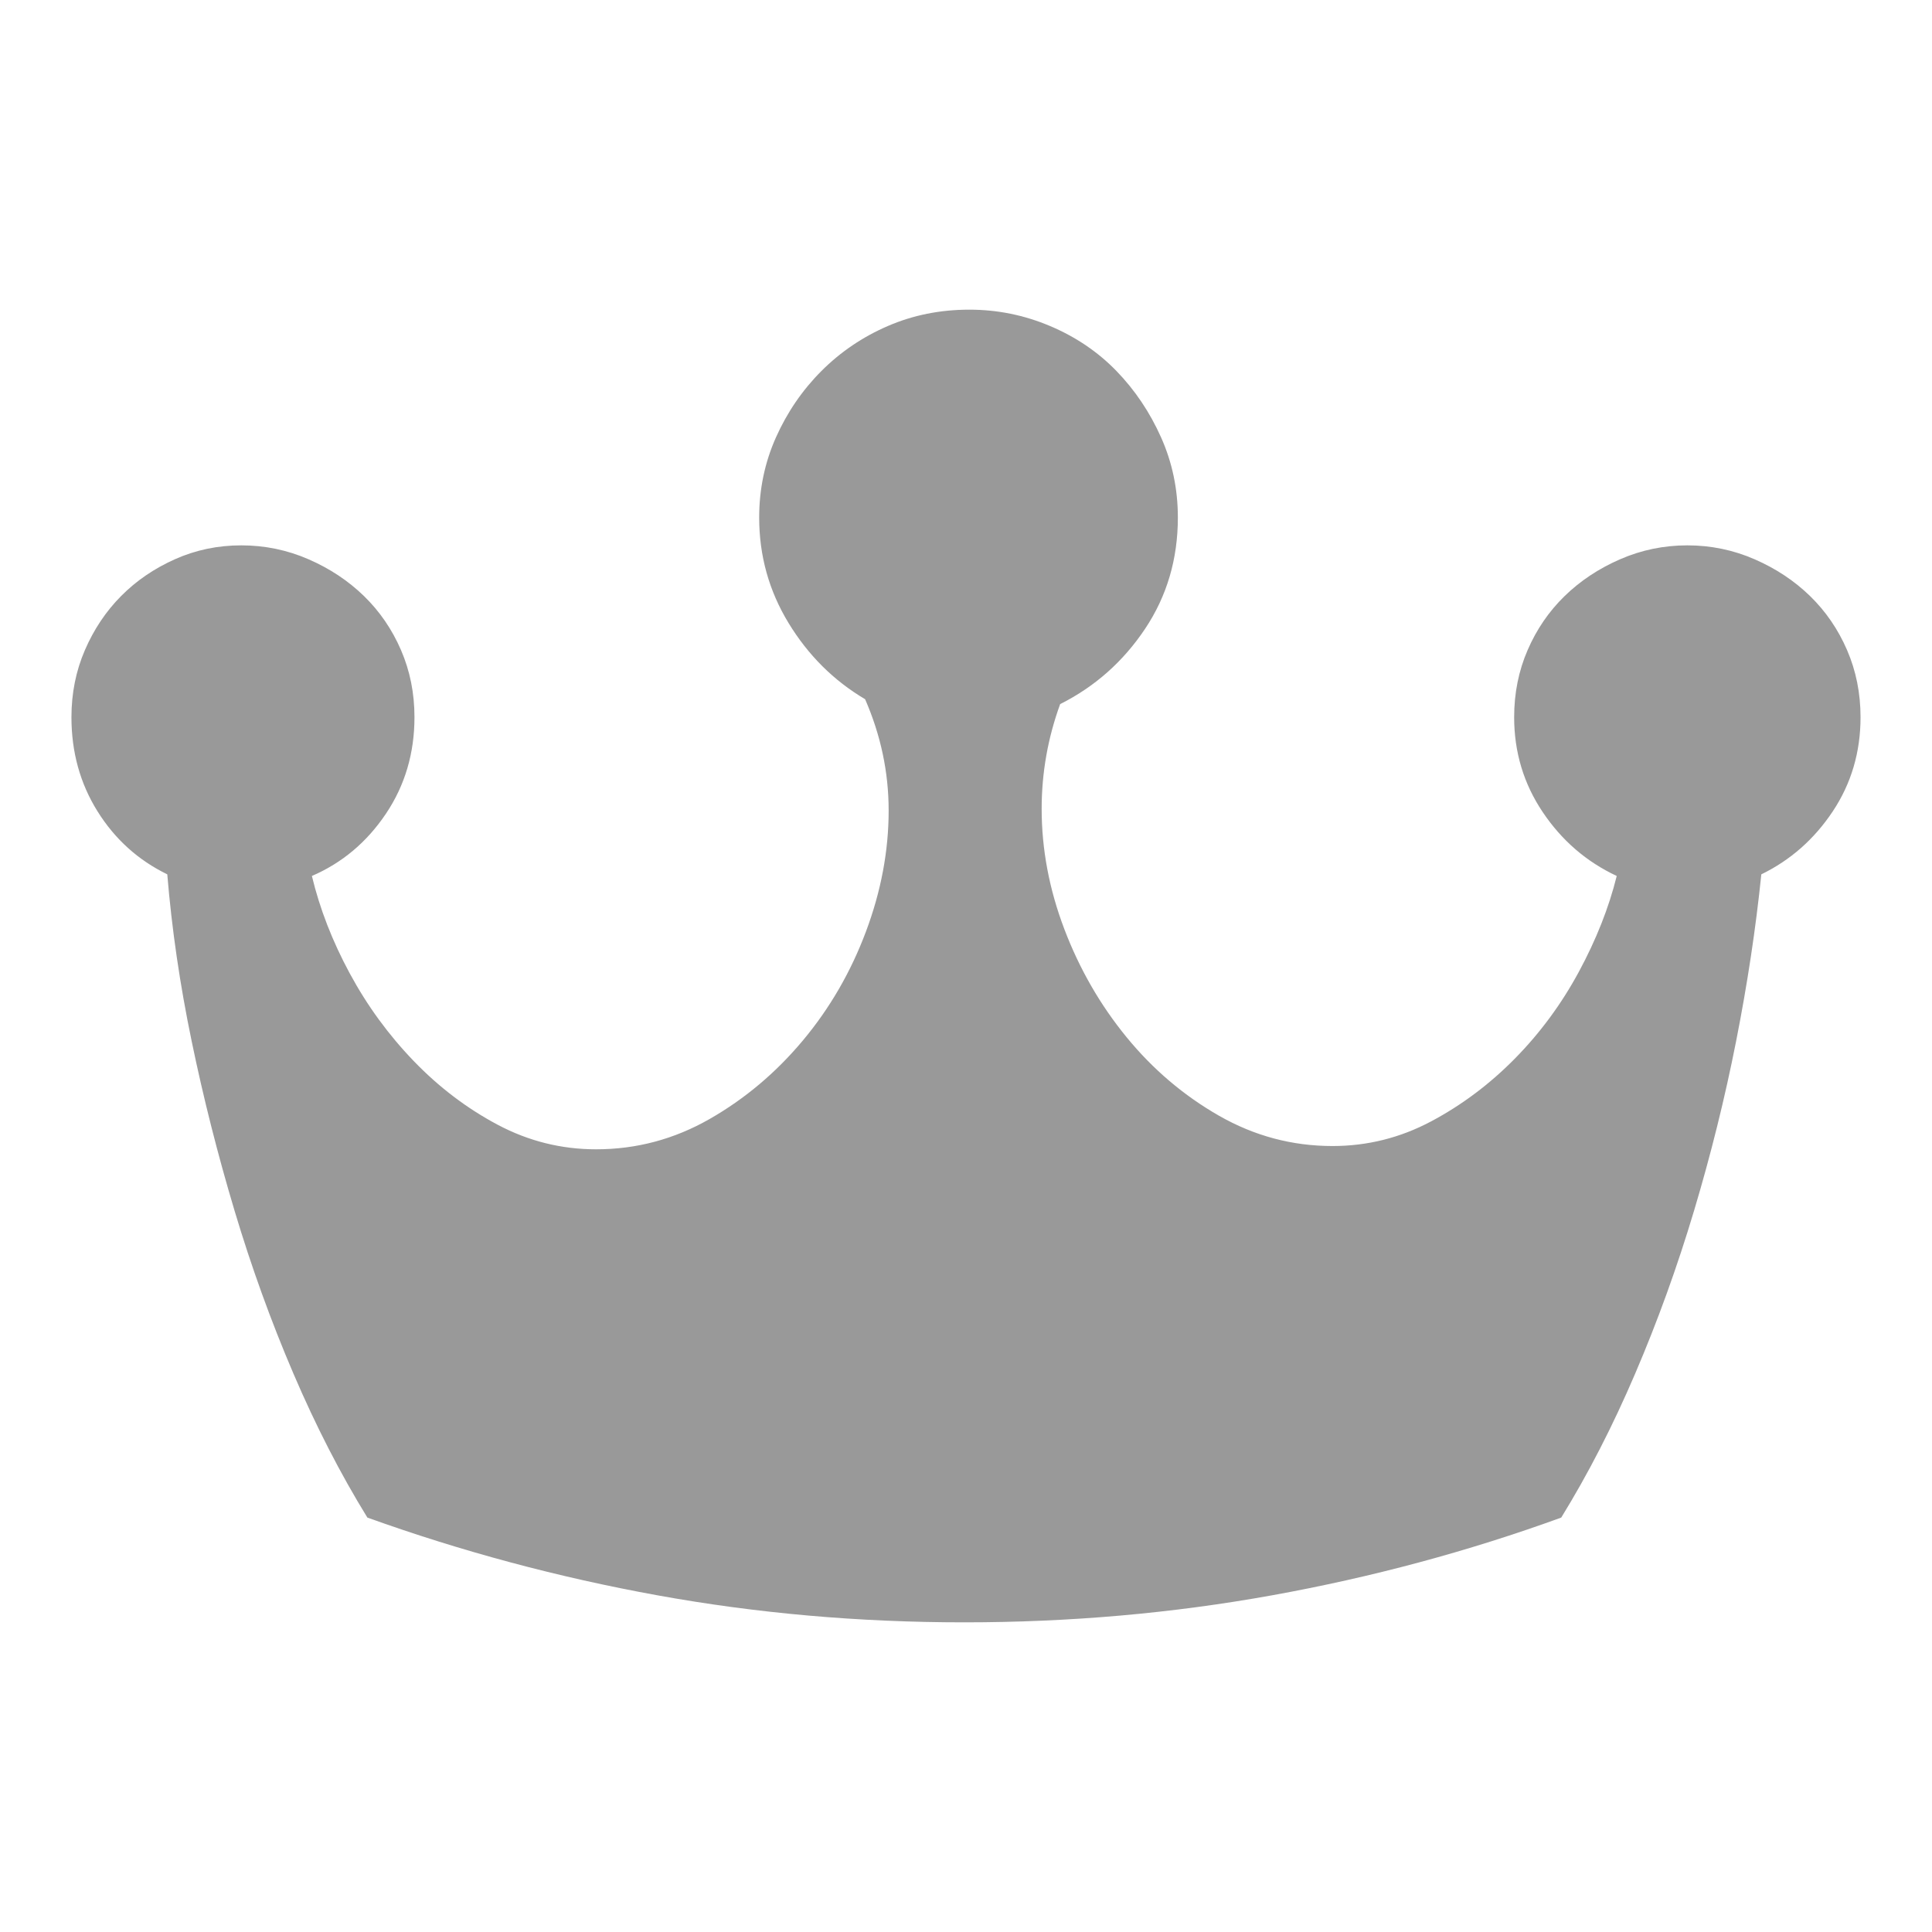
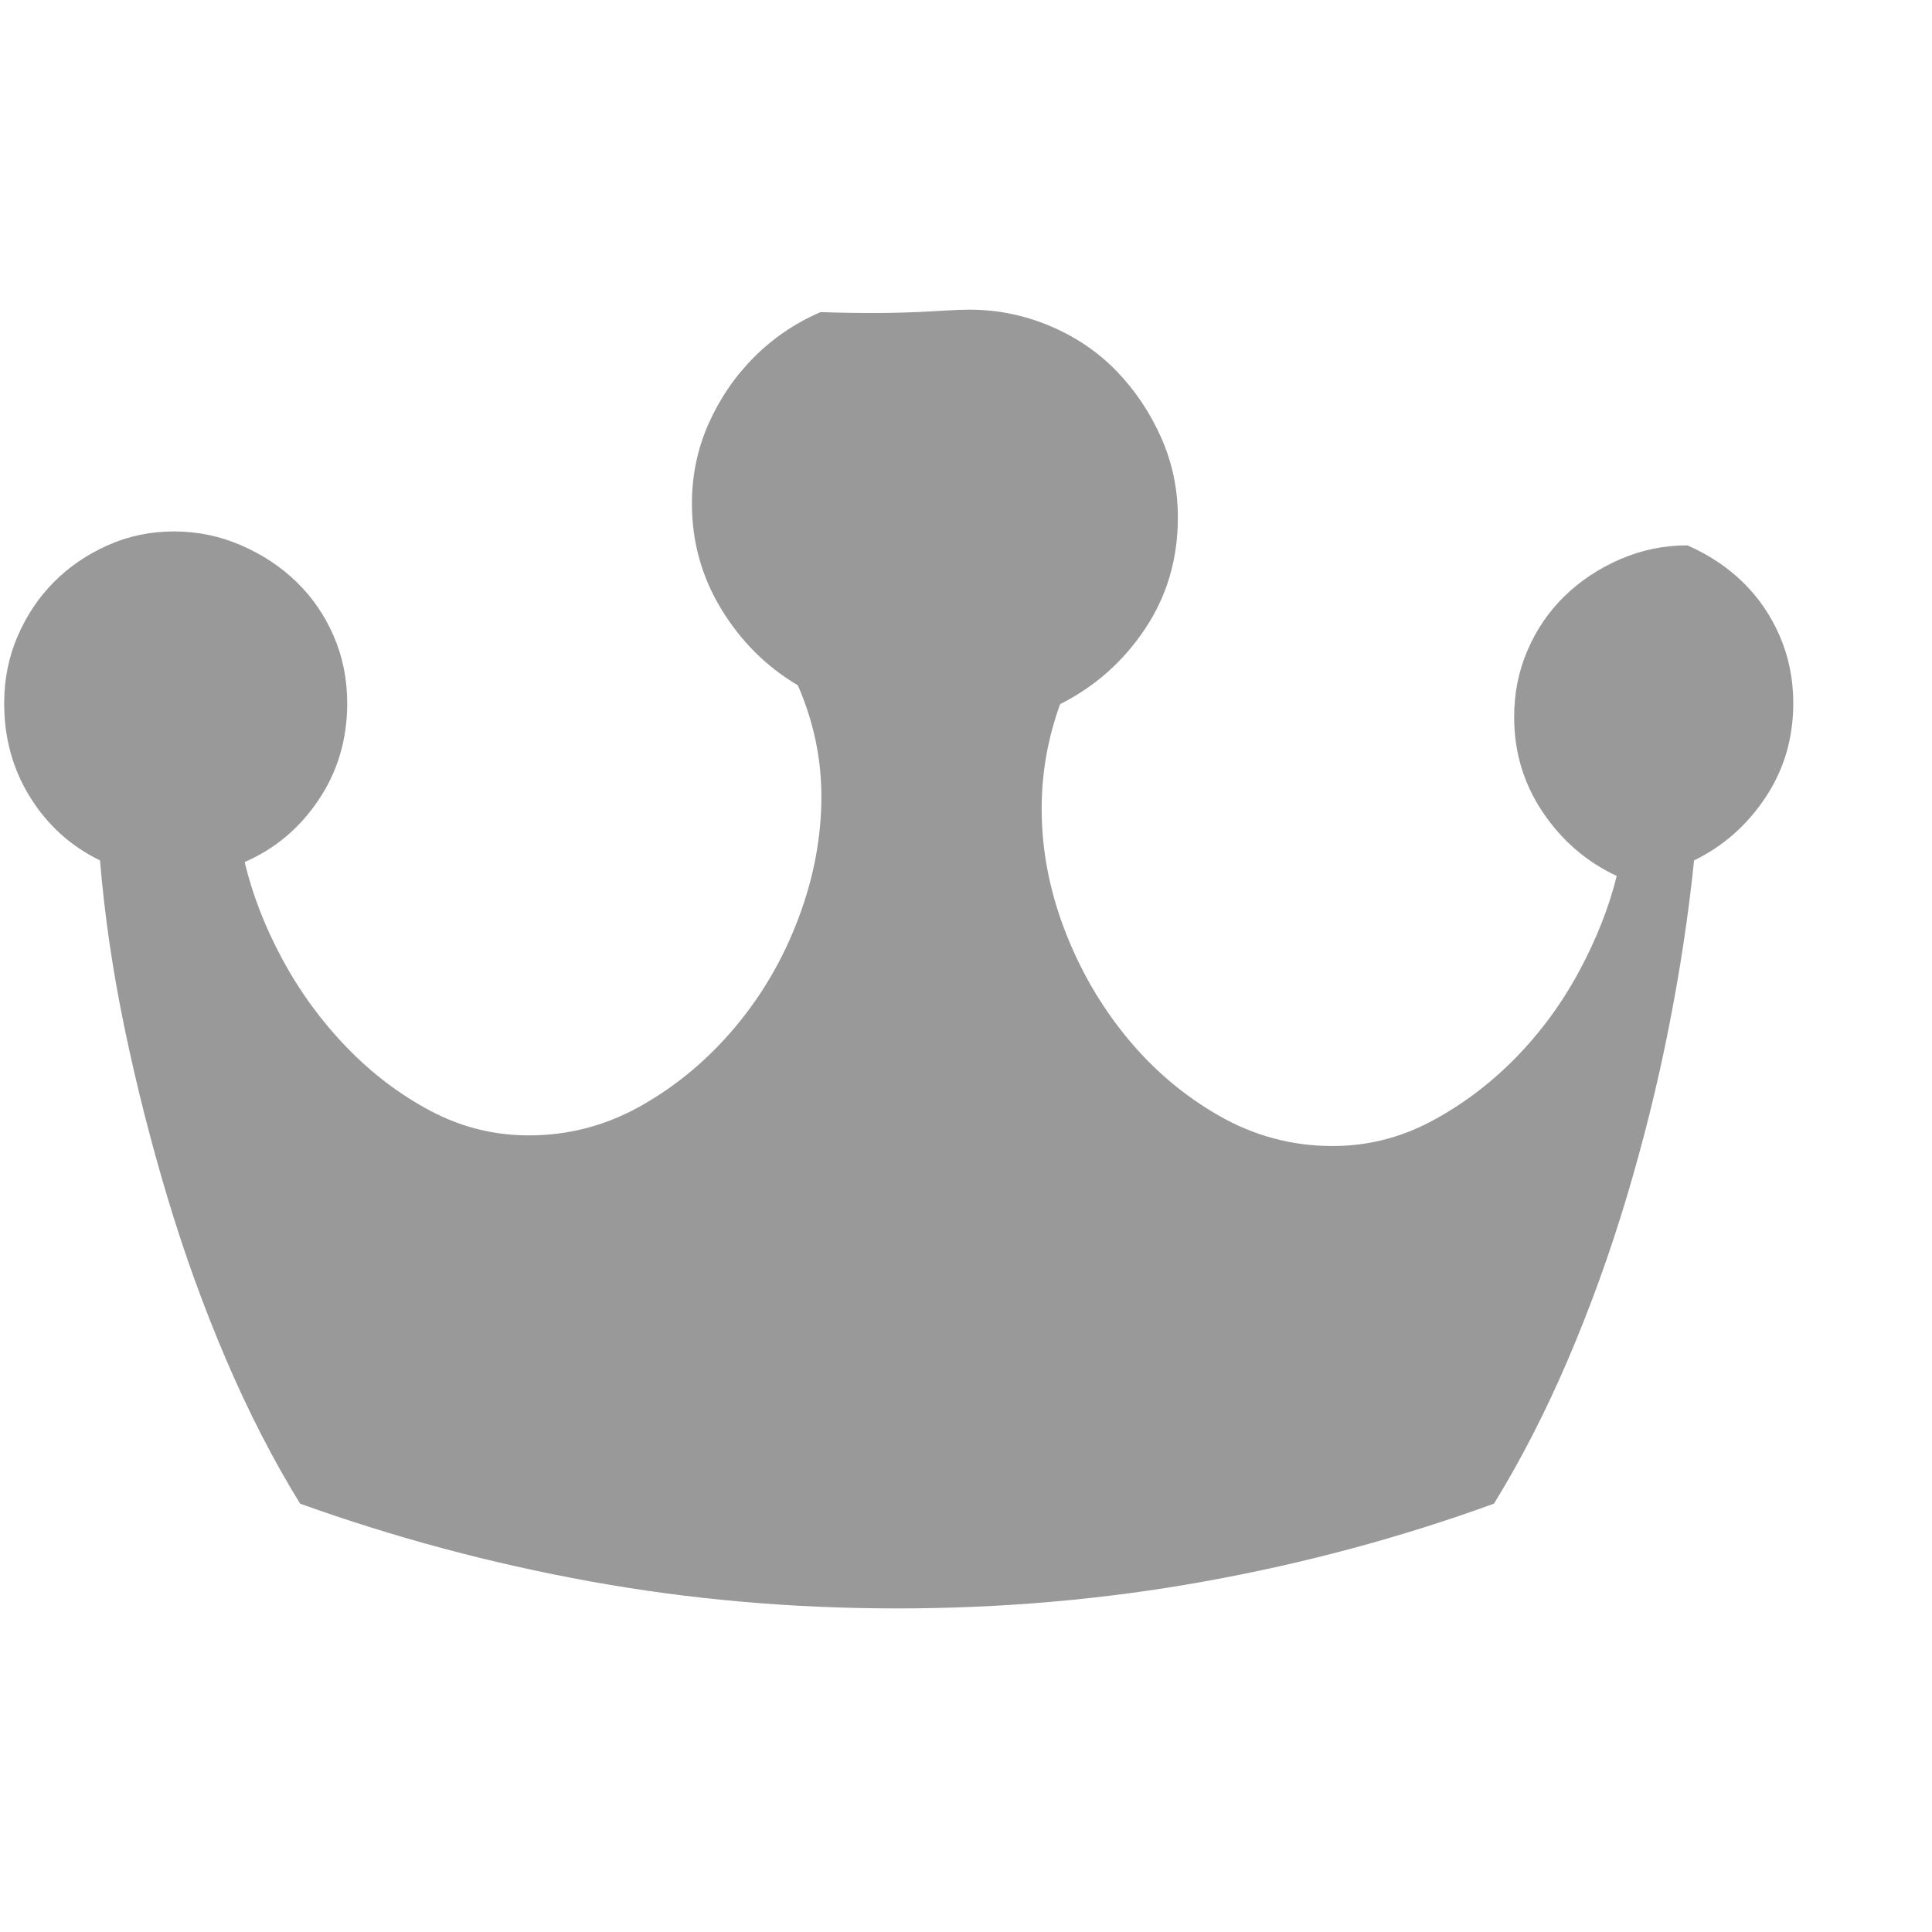
<svg xmlns="http://www.w3.org/2000/svg" t="1570593143960" class="icon" viewBox="0 0 1024 1024" version="1.1" p-id="91070" width="200" height="200">
  <defs>
    <style type="text/css" />
  </defs>
-   <path d="M513.776 164.127c14.854 0 29.118 2.89 42.788 8.675 13.663 5.782 25.394 13.736 35.204 23.854 9.796 10.123 17.671 21.837 23.614 35.134 5.943 13.299 8.911 27.474 8.911 42.512 0 21.973-5.791 41.636-17.377 58.988-11.592 17.352-26.589 30.651-45.009 39.901-6.528 17.93-9.803 36.439-9.803 55.524 0 21.398 4.008 42.651 12.029 63.758 8.023 21.111 19.018 40.199 32.975 57.256 13.969 17.062 30.306 30.945 49.02 41.645 18.72 10.698 38.766 16.043 60.155 16.043 18.424 0 35.797-4.334 52.137-13.005 16.343-8.678 31.191-19.814 44.561-33.399 13.365-13.597 24.658-28.922 33.869-45.98 9.206-17.065 15.891-33.98 20.052-50.753-16.043-7.517-29.115-18.79-39.212-33.828-10.103-15.037-15.155-31.815-15.155-50.317 0-12.727 2.377-24.582 7.134-35.57 4.751-10.988 11.289-20.529 19.599-28.628 8.321-8.095 18.123-14.602 29.415-19.514 11.289-4.919 23.169-7.378 35.646-7.378s24.364 2.459 35.652 7.378c11.286 4.913 21.088 11.418 29.415 19.514 8.311 8.099 14.848 17.64 19.599 28.628 4.751 10.988 7.134 22.843 7.134 35.57 0 18.502-4.906 35.134-14.709 49.881-9.803 14.747-22.429 25.88-37.875 33.402-2.969 28.912-7.432 58.413-13.375 88.482-5.937 30.079-13.365 60.007-22.28 89.788-8.905 29.781-19.309 58.559-31.194 86.314-11.873 27.761-24.948 53.207-39.205 76.347-49.321 17.927-100.413 31.656-153.293 41.2-52.874 9.546-107.241 14.323-163.097 14.323-55.843 0-110.058-4.777-162.644-14.323-52.584-9.543-103.827-23.273-153.733-41.2-14.264-23.14-27.328-48.585-39.215-76.347-11.883-27.755-22.28-56.533-31.191-86.314-8.918-29.782-16.492-59.709-22.719-89.788-6.243-30.07-10.549-59.57-12.933-88.482-15.446-7.52-27.778-18.654-36.983-33.402-9.209-14.747-13.815-31.379-13.815-49.881 0-12.727 2.377-24.582 7.134-35.57 4.745-10.988 11.134-20.529 19.16-28.628 8.02-8.095 17.523-14.602 28.511-19.514 11.001-4.919 22.726-7.378 35.21-7.378 12.474 0 24.354 2.459 35.646 7.378 11.295 4.913 21.091 11.418 29.409 19.514 8.321 8.099 14.854 17.64 19.606 28.628 4.76 10.988 7.134 22.843 7.134 35.57 0 19.085-5.045 36.142-15.149 51.183-10.1 15.037-23.172 26.027-39.221 32.962 4.163 17.352 10.846 34.561 20.058 51.617 9.209 17.061 20.497 32.532 33.866 46.416 13.368 13.878 28.217 25.157 44.564 33.835 16.337 8.668 33.714 13.008 52.134 13.008 21.386 0 41.437-5.346 60.158-16.05 18.714-10.695 35.197-24.582 49.46-41.639 14.26-17.065 25.401-36.291 33.414-57.692 8.027-21.398 12.041-42.794 12.041-64.192 0-20.244-4.16-39.907-12.48-58.992-16.638-9.835-30.155-23.276-40.549-40.34-10.394-17.057-15.594-35.712-15.594-55.95 0-15.037 2.969-29.212 8.905-42.512 5.95-13.296 13.963-25.012 24.066-35.134 10.103-10.119 21.834-18.073 35.207-23.854C483.922 167.017 498.337 164.127 513.776 164.127L513.776 164.127 513.776 164.127zM513.776 164.127" p-id="91071" fill="#999999" />
+   <path d="M513.776 164.127c14.854 0 29.118 2.89 42.788 8.675 13.663 5.782 25.394 13.736 35.204 23.854 9.796 10.123 17.671 21.837 23.614 35.134 5.943 13.299 8.911 27.474 8.911 42.512 0 21.973-5.791 41.636-17.377 58.988-11.592 17.352-26.589 30.651-45.009 39.901-6.528 17.93-9.803 36.439-9.803 55.524 0 21.398 4.008 42.651 12.029 63.758 8.023 21.111 19.018 40.199 32.975 57.256 13.969 17.062 30.306 30.945 49.02 41.645 18.72 10.698 38.766 16.043 60.155 16.043 18.424 0 35.797-4.334 52.137-13.005 16.343-8.678 31.191-19.814 44.561-33.399 13.365-13.597 24.658-28.922 33.869-45.98 9.206-17.065 15.891-33.98 20.052-50.753-16.043-7.517-29.115-18.79-39.212-33.828-10.103-15.037-15.155-31.815-15.155-50.317 0-12.727 2.377-24.582 7.134-35.57 4.751-10.988 11.289-20.529 19.599-28.628 8.321-8.095 18.123-14.602 29.415-19.514 11.289-4.919 23.169-7.378 35.646-7.378c11.286 4.913 21.088 11.418 29.415 19.514 8.311 8.099 14.848 17.64 19.599 28.628 4.751 10.988 7.134 22.843 7.134 35.57 0 18.502-4.906 35.134-14.709 49.881-9.803 14.747-22.429 25.88-37.875 33.402-2.969 28.912-7.432 58.413-13.375 88.482-5.937 30.079-13.365 60.007-22.28 89.788-8.905 29.781-19.309 58.559-31.194 86.314-11.873 27.761-24.948 53.207-39.205 76.347-49.321 17.927-100.413 31.656-153.293 41.2-52.874 9.546-107.241 14.323-163.097 14.323-55.843 0-110.058-4.777-162.644-14.323-52.584-9.543-103.827-23.273-153.733-41.2-14.264-23.14-27.328-48.585-39.215-76.347-11.883-27.755-22.28-56.533-31.191-86.314-8.918-29.782-16.492-59.709-22.719-89.788-6.243-30.07-10.549-59.57-12.933-88.482-15.446-7.52-27.778-18.654-36.983-33.402-9.209-14.747-13.815-31.379-13.815-49.881 0-12.727 2.377-24.582 7.134-35.57 4.745-10.988 11.134-20.529 19.16-28.628 8.02-8.095 17.523-14.602 28.511-19.514 11.001-4.919 22.726-7.378 35.21-7.378 12.474 0 24.354 2.459 35.646 7.378 11.295 4.913 21.091 11.418 29.409 19.514 8.321 8.099 14.854 17.64 19.606 28.628 4.76 10.988 7.134 22.843 7.134 35.57 0 19.085-5.045 36.142-15.149 51.183-10.1 15.037-23.172 26.027-39.221 32.962 4.163 17.352 10.846 34.561 20.058 51.617 9.209 17.061 20.497 32.532 33.866 46.416 13.368 13.878 28.217 25.157 44.564 33.835 16.337 8.668 33.714 13.008 52.134 13.008 21.386 0 41.437-5.346 60.158-16.05 18.714-10.695 35.197-24.582 49.46-41.639 14.26-17.065 25.401-36.291 33.414-57.692 8.027-21.398 12.041-42.794 12.041-64.192 0-20.244-4.16-39.907-12.48-58.992-16.638-9.835-30.155-23.276-40.549-40.34-10.394-17.057-15.594-35.712-15.594-55.95 0-15.037 2.969-29.212 8.905-42.512 5.95-13.296 13.963-25.012 24.066-35.134 10.103-10.119 21.834-18.073 35.207-23.854C483.922 167.017 498.337 164.127 513.776 164.127L513.776 164.127 513.776 164.127zM513.776 164.127" p-id="91071" fill="#999999" />
</svg>